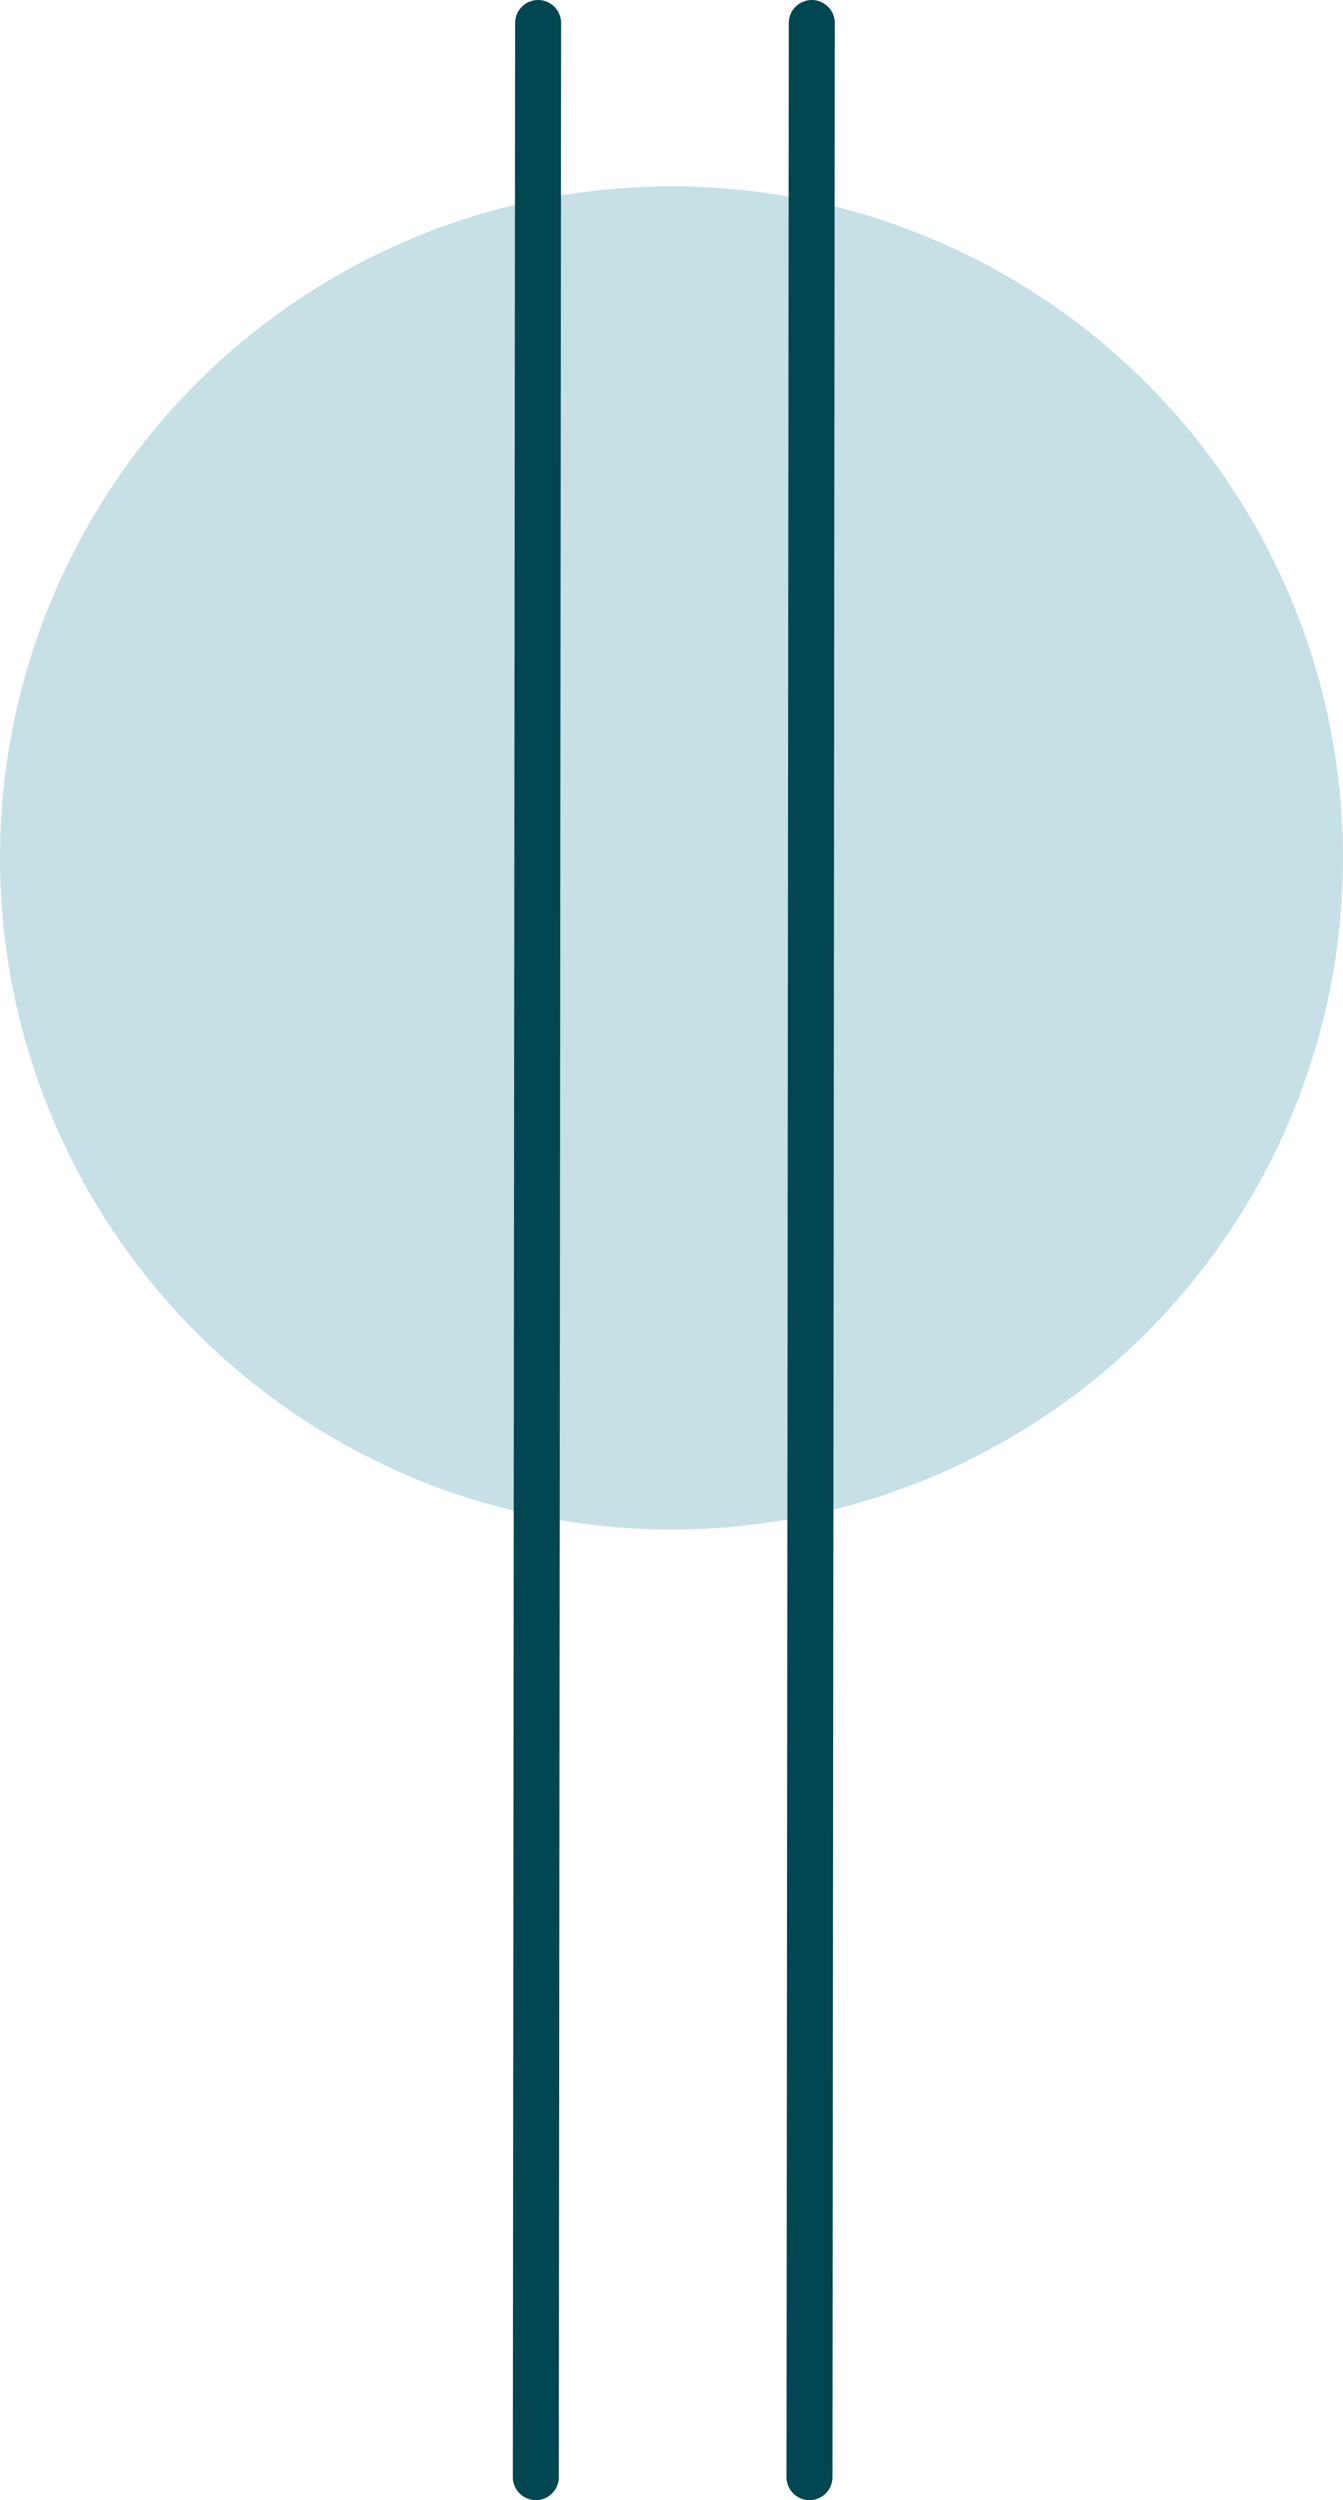
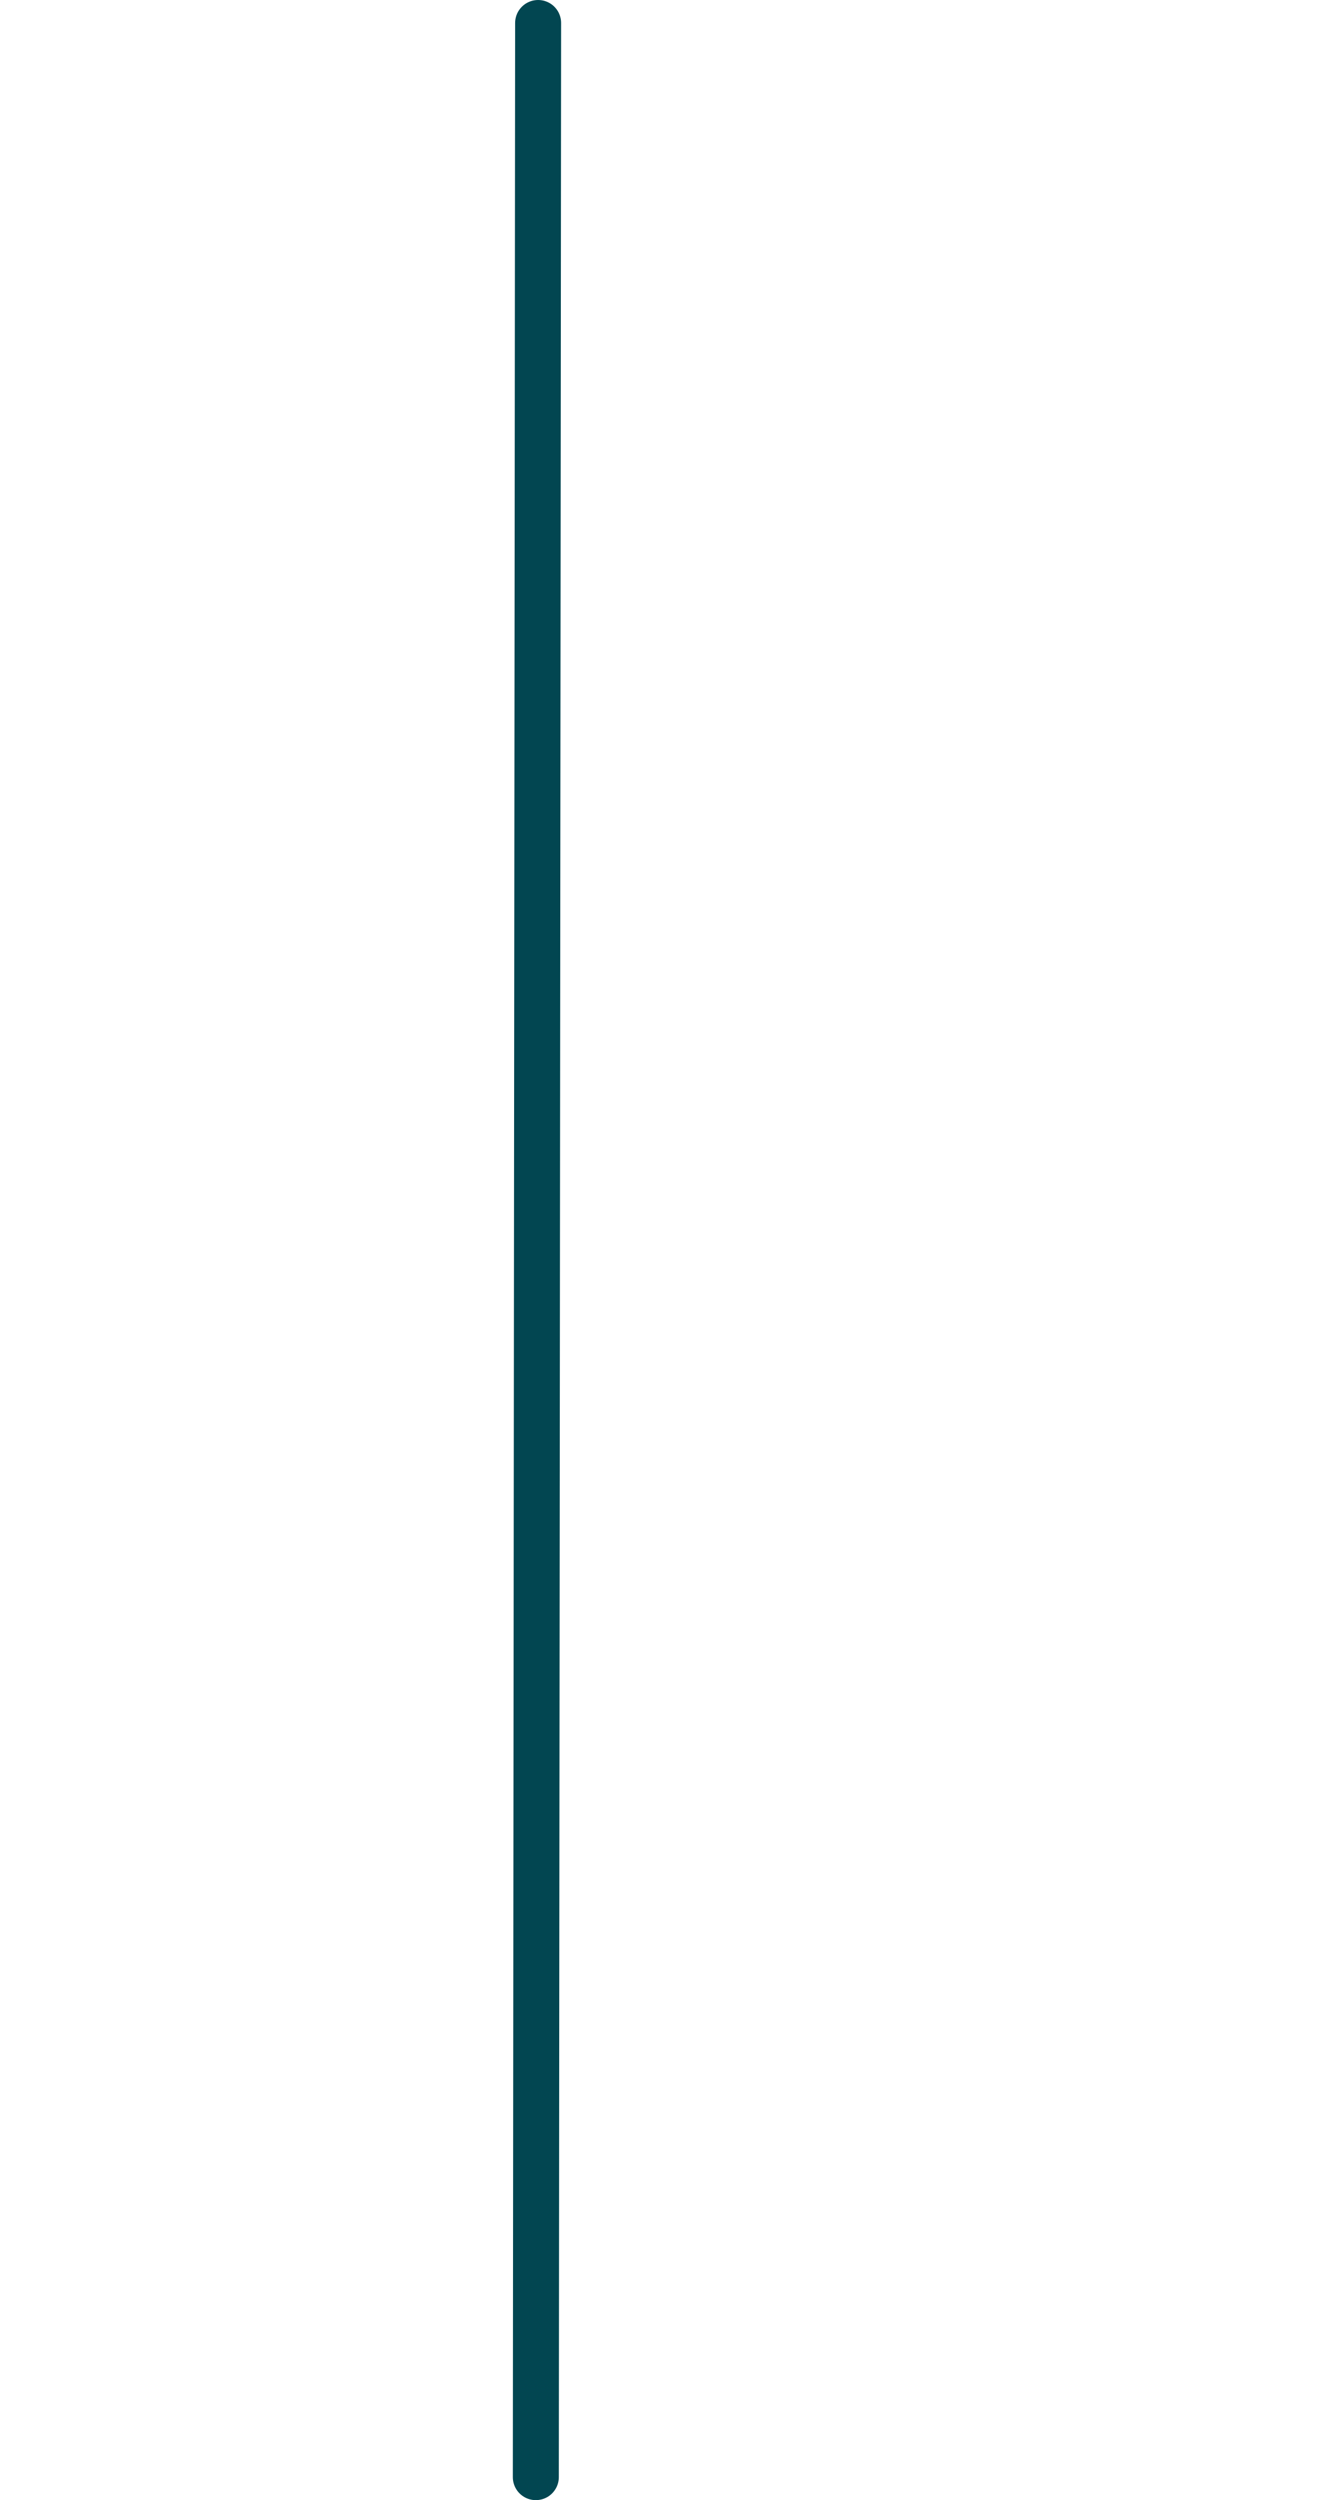
<svg xmlns="http://www.w3.org/2000/svg" id="Layer_1" version="1.1" viewBox="0 0 58.4 108.7">
  <defs>
    <style>
      .st0 {
        fill: #a0ccd5;
        opacity: .6;
      }

      .st1 {
        fill: none;
        stroke: #024651;
        stroke-linecap: round;
        stroke-linejoin: round;
        stroke-width: 2px;
      }
    </style>
  </defs>
-   <circle class="st0" cx="29.2" cy="37.3" r="29.2" />
  <line class="st1" x1="23.4" y1="1" x2="23.3" y2="107.7" />
-   <line class="st1" x1="35.3" y1="1" x2="35.2" y2="107.7" />
</svg>